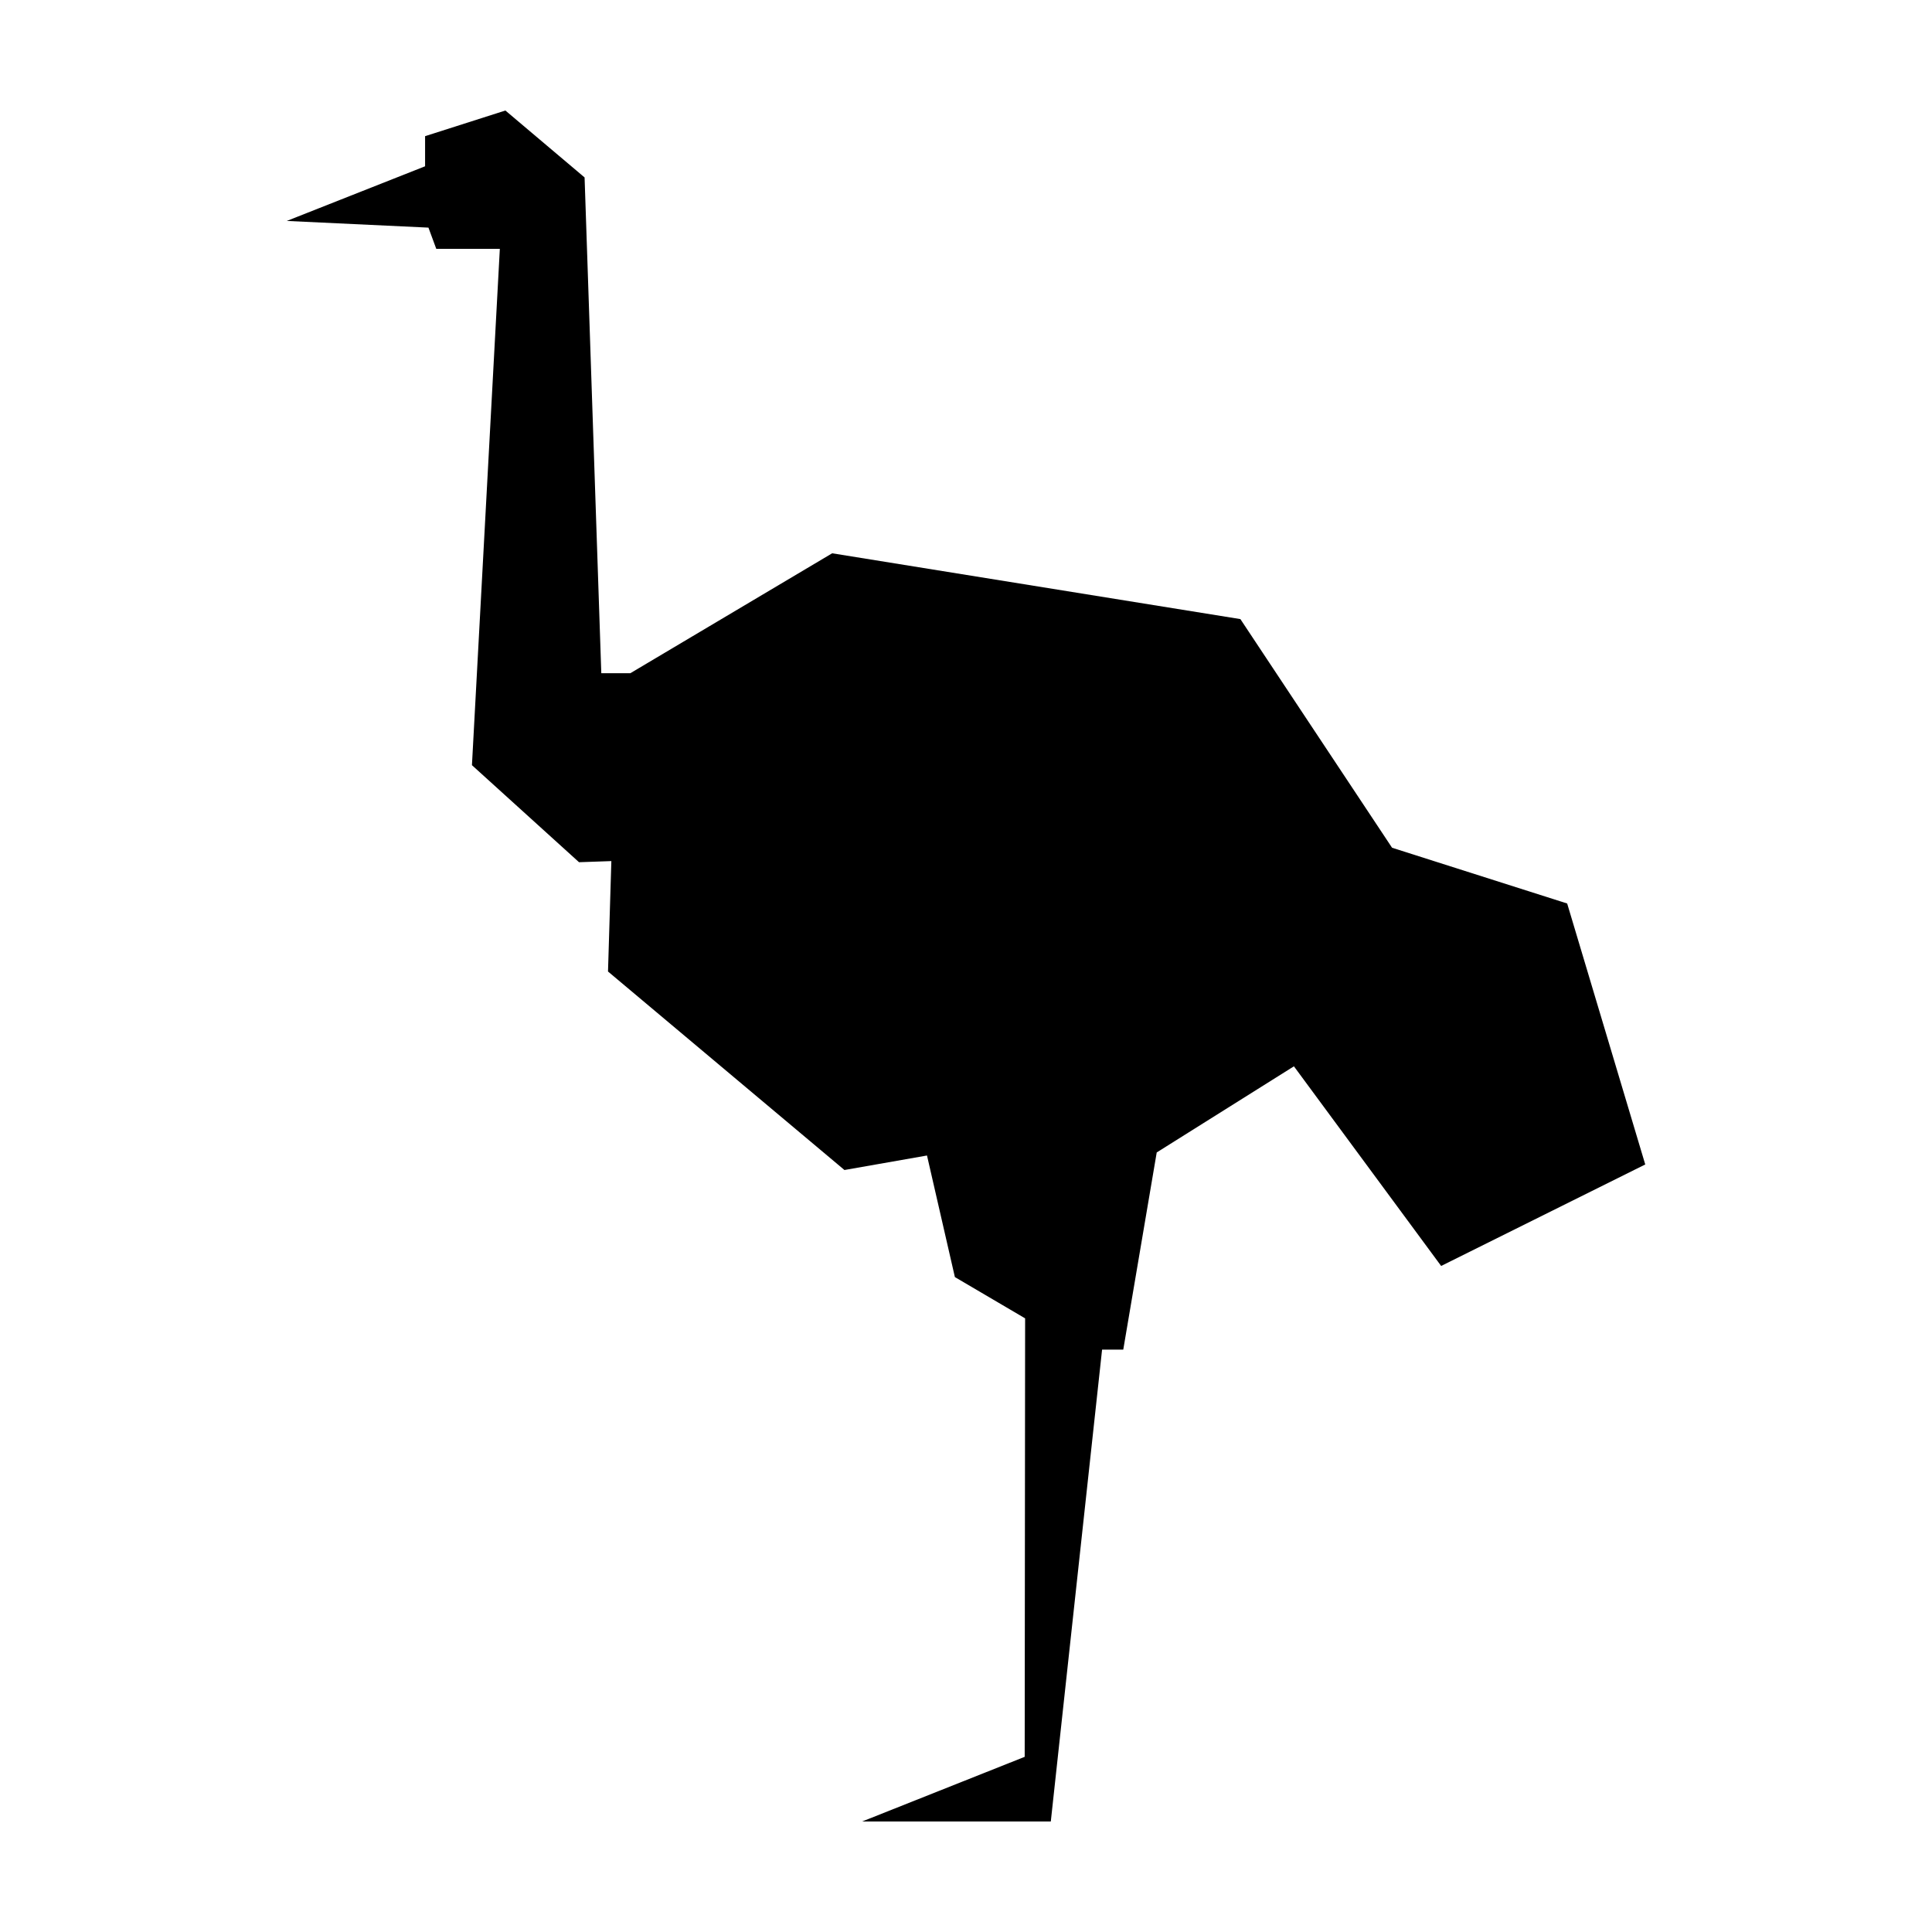
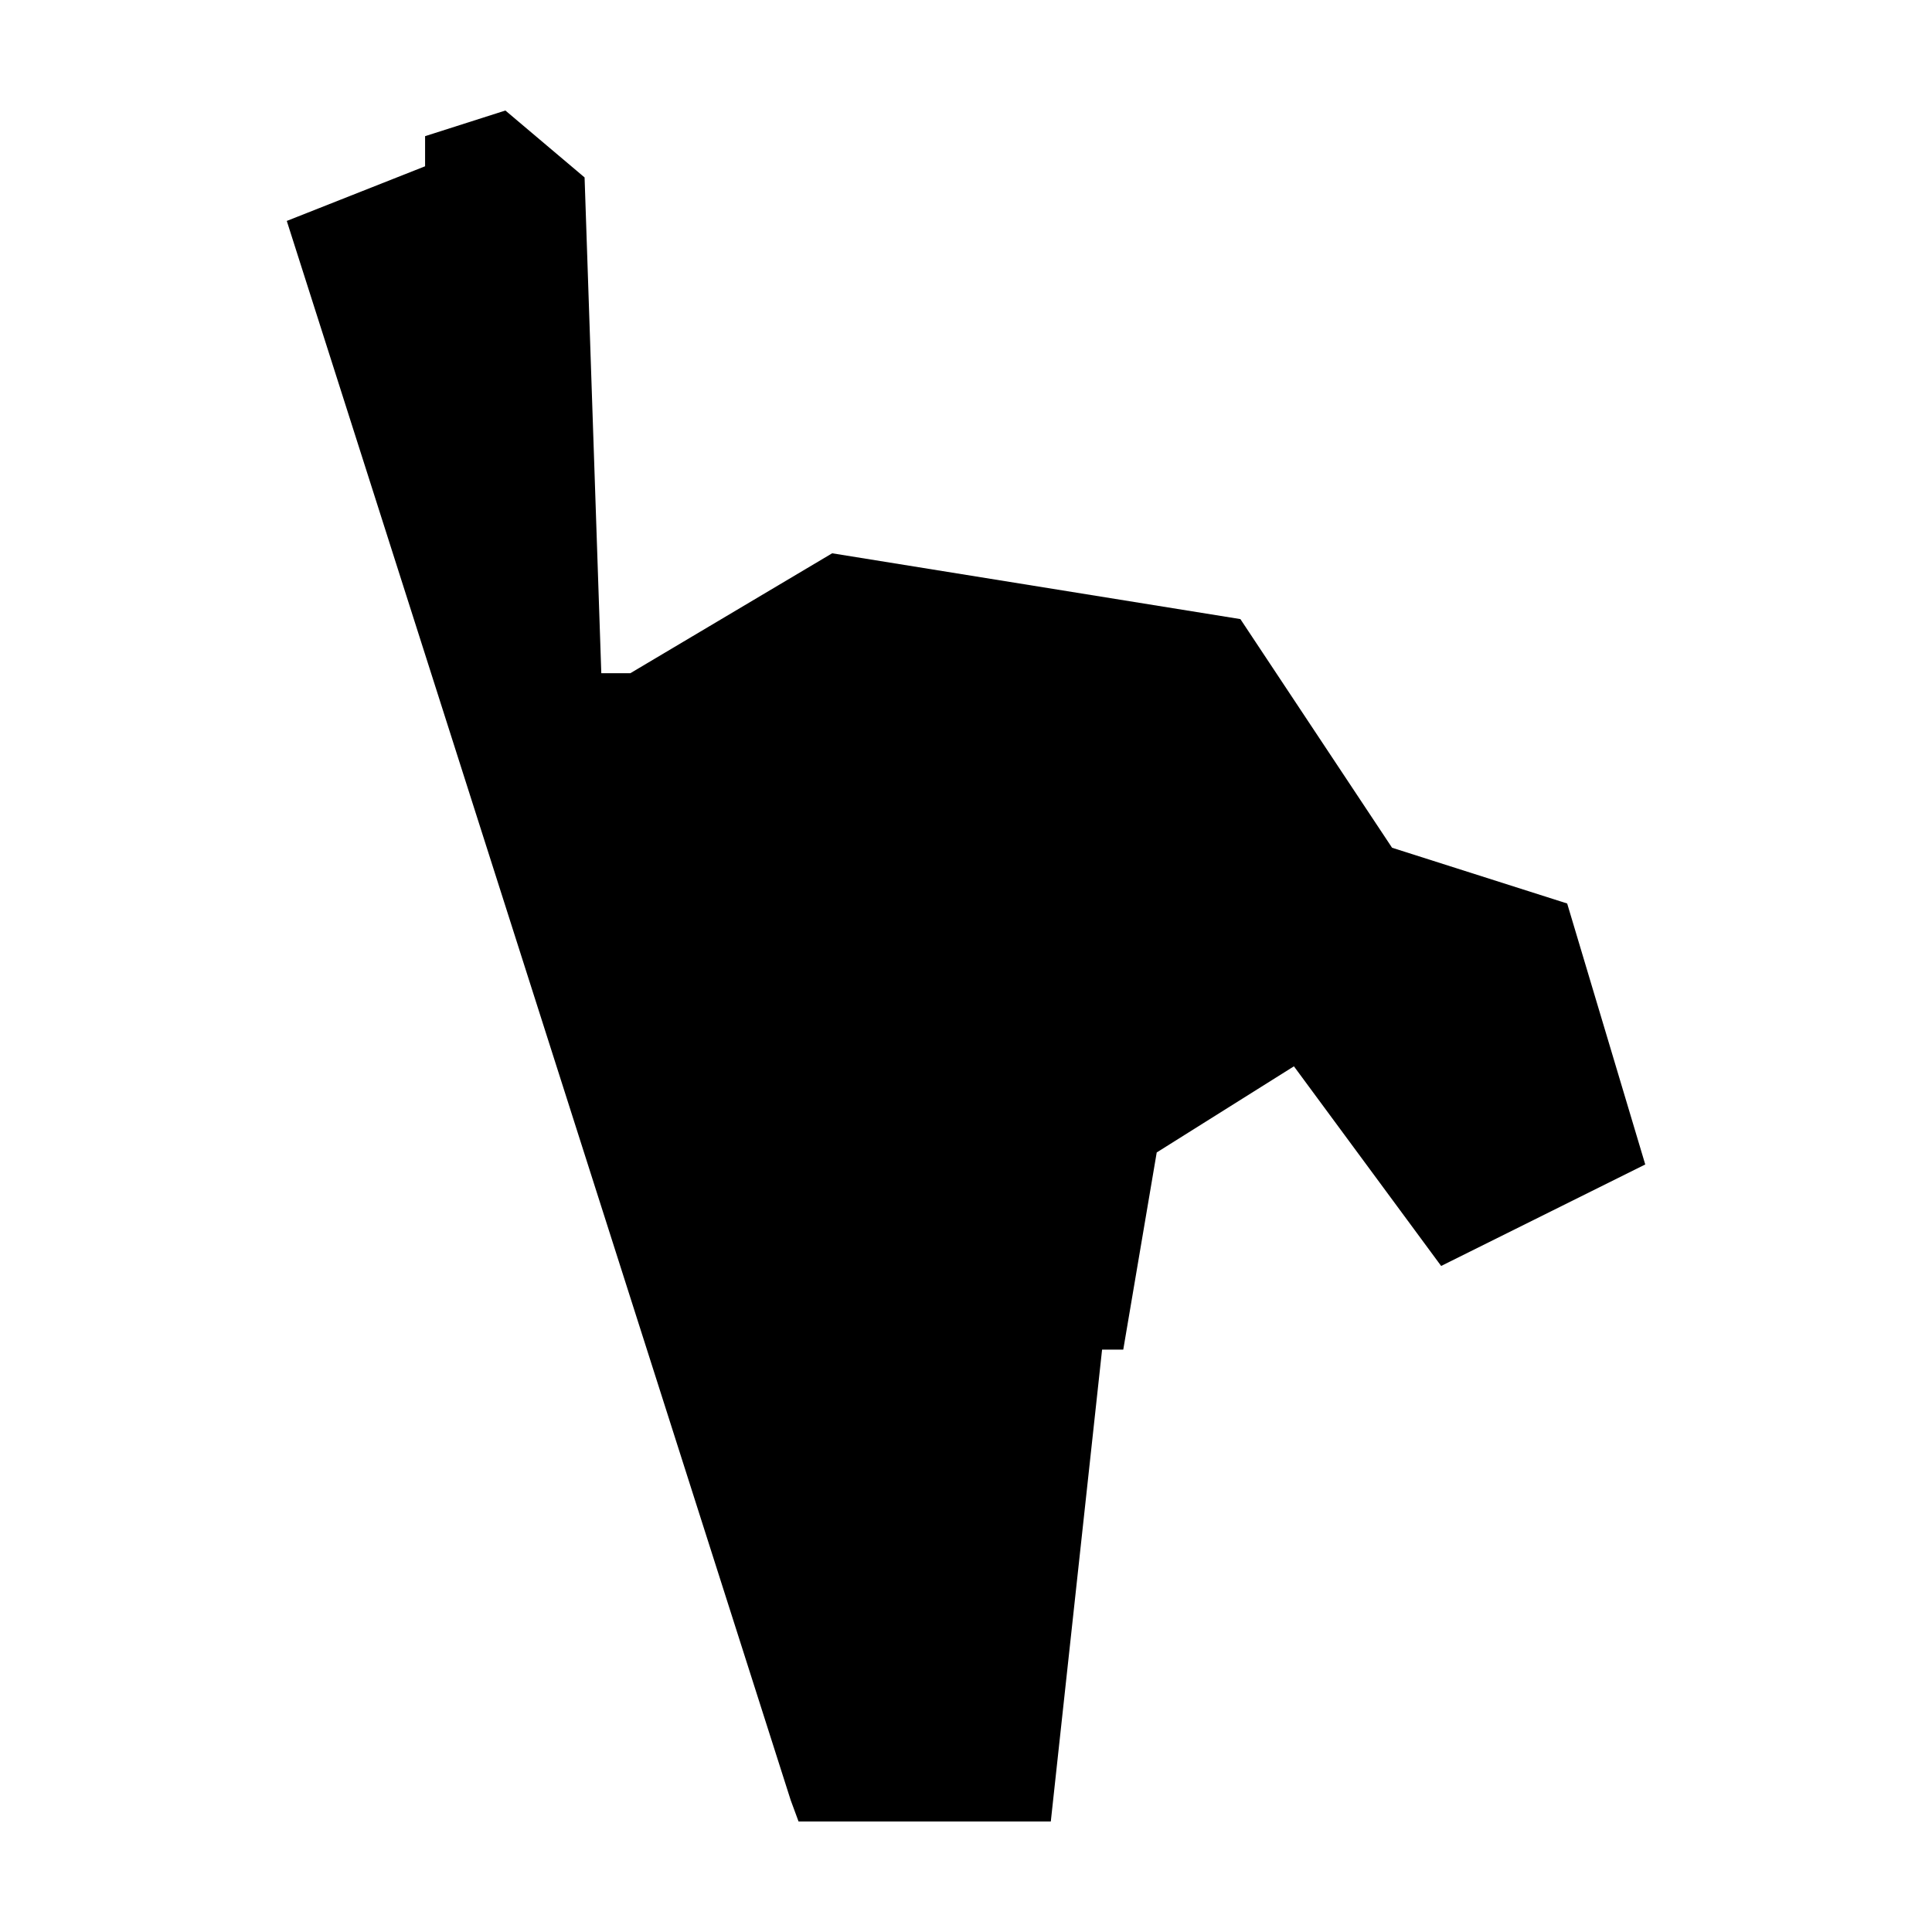
<svg xmlns="http://www.w3.org/2000/svg" fill="#000000" width="800px" height="800px" version="1.1" viewBox="144 144 512 512">
-   <path d="m220 202.55 36.652-14.484v-7.981l21.281-6.797 20.988 17.734 4.43 131.39h7.688l53.496-31.785 108.18 17.438 40.195 60.594 46.406 14.777 20.691 69.16-54.09 26.895-39.016-52.906-36.359 22.824-8.867 52.254h-5.613l-13.59 125.05h-50l43.082-17.137 0.113-116.2-18.613-10.938-7.391-32.219-21.875 3.844-62.66-52.605 0.887-29.262-8.57 0.297-28.375-25.715 7.391-136.84h-16.848l-2.07-5.617z" />
+   <path d="m220 202.55 36.652-14.484v-7.981l21.281-6.797 20.988 17.734 4.43 131.39h7.688l53.496-31.785 108.18 17.438 40.195 60.594 46.406 14.777 20.691 69.16-54.09 26.895-39.016-52.906-36.359 22.824-8.867 52.254h-5.613l-13.59 125.05h-50h-16.848l-2.07-5.617z" />
</svg>